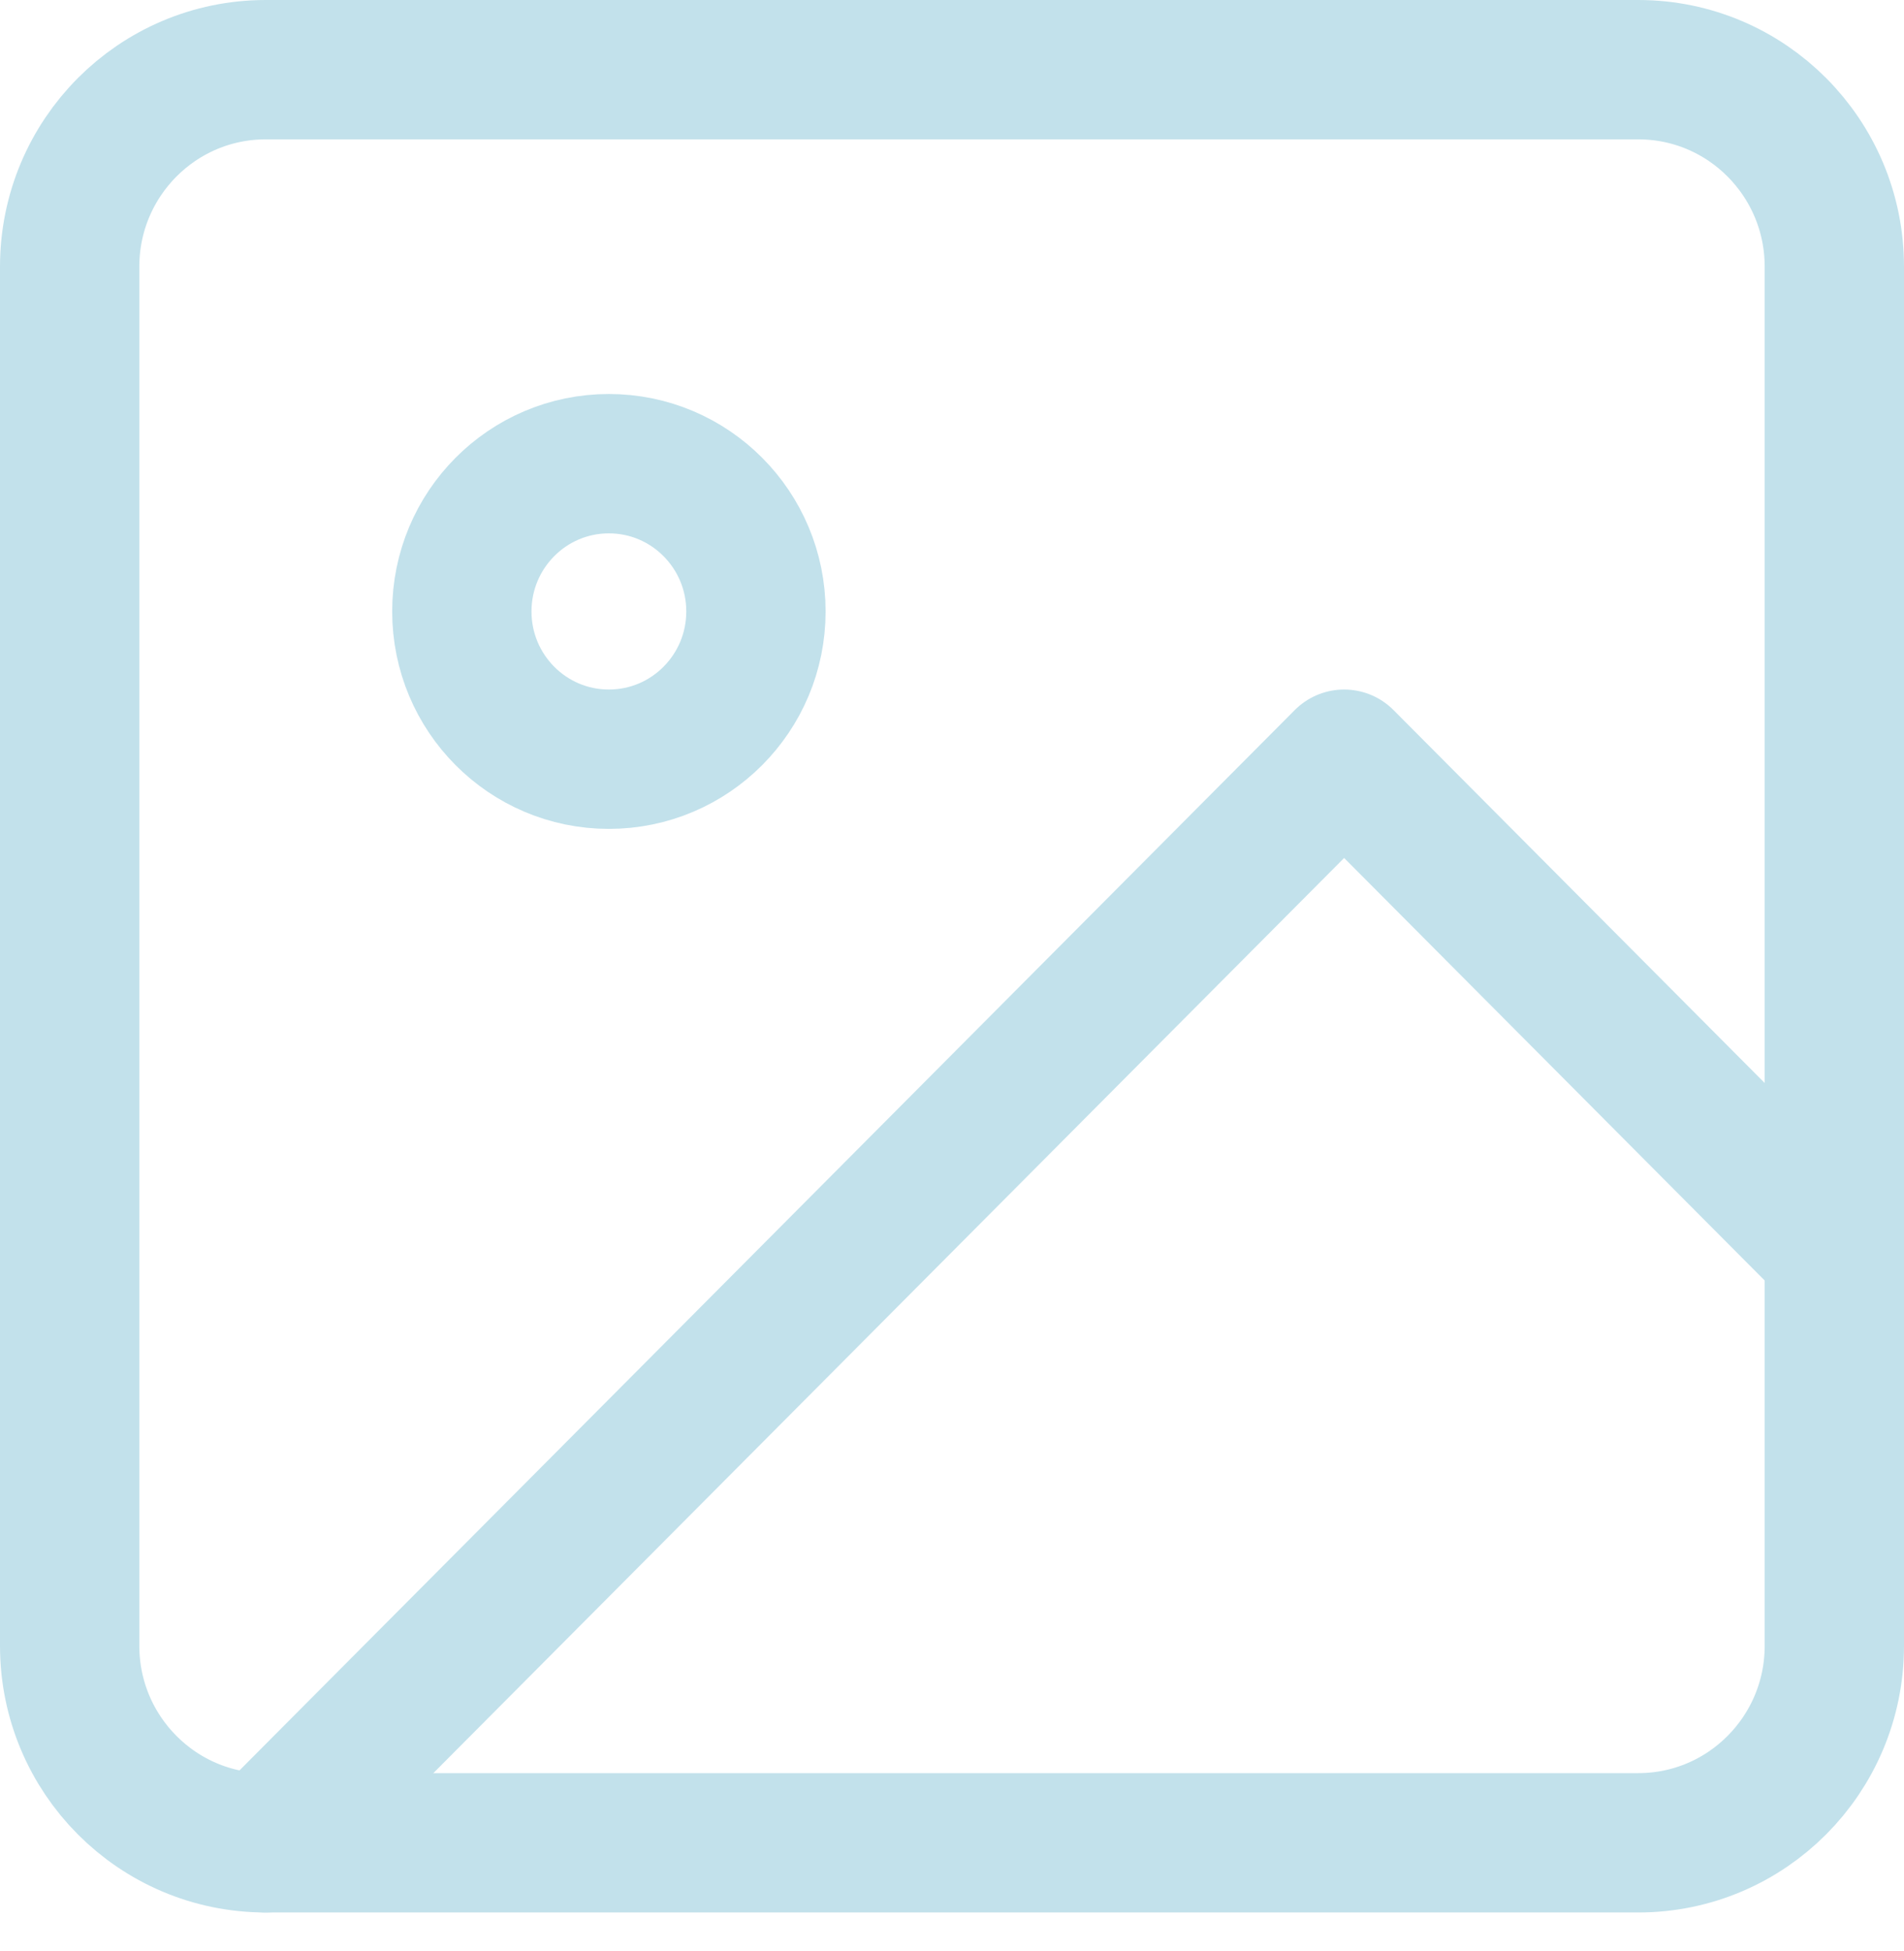
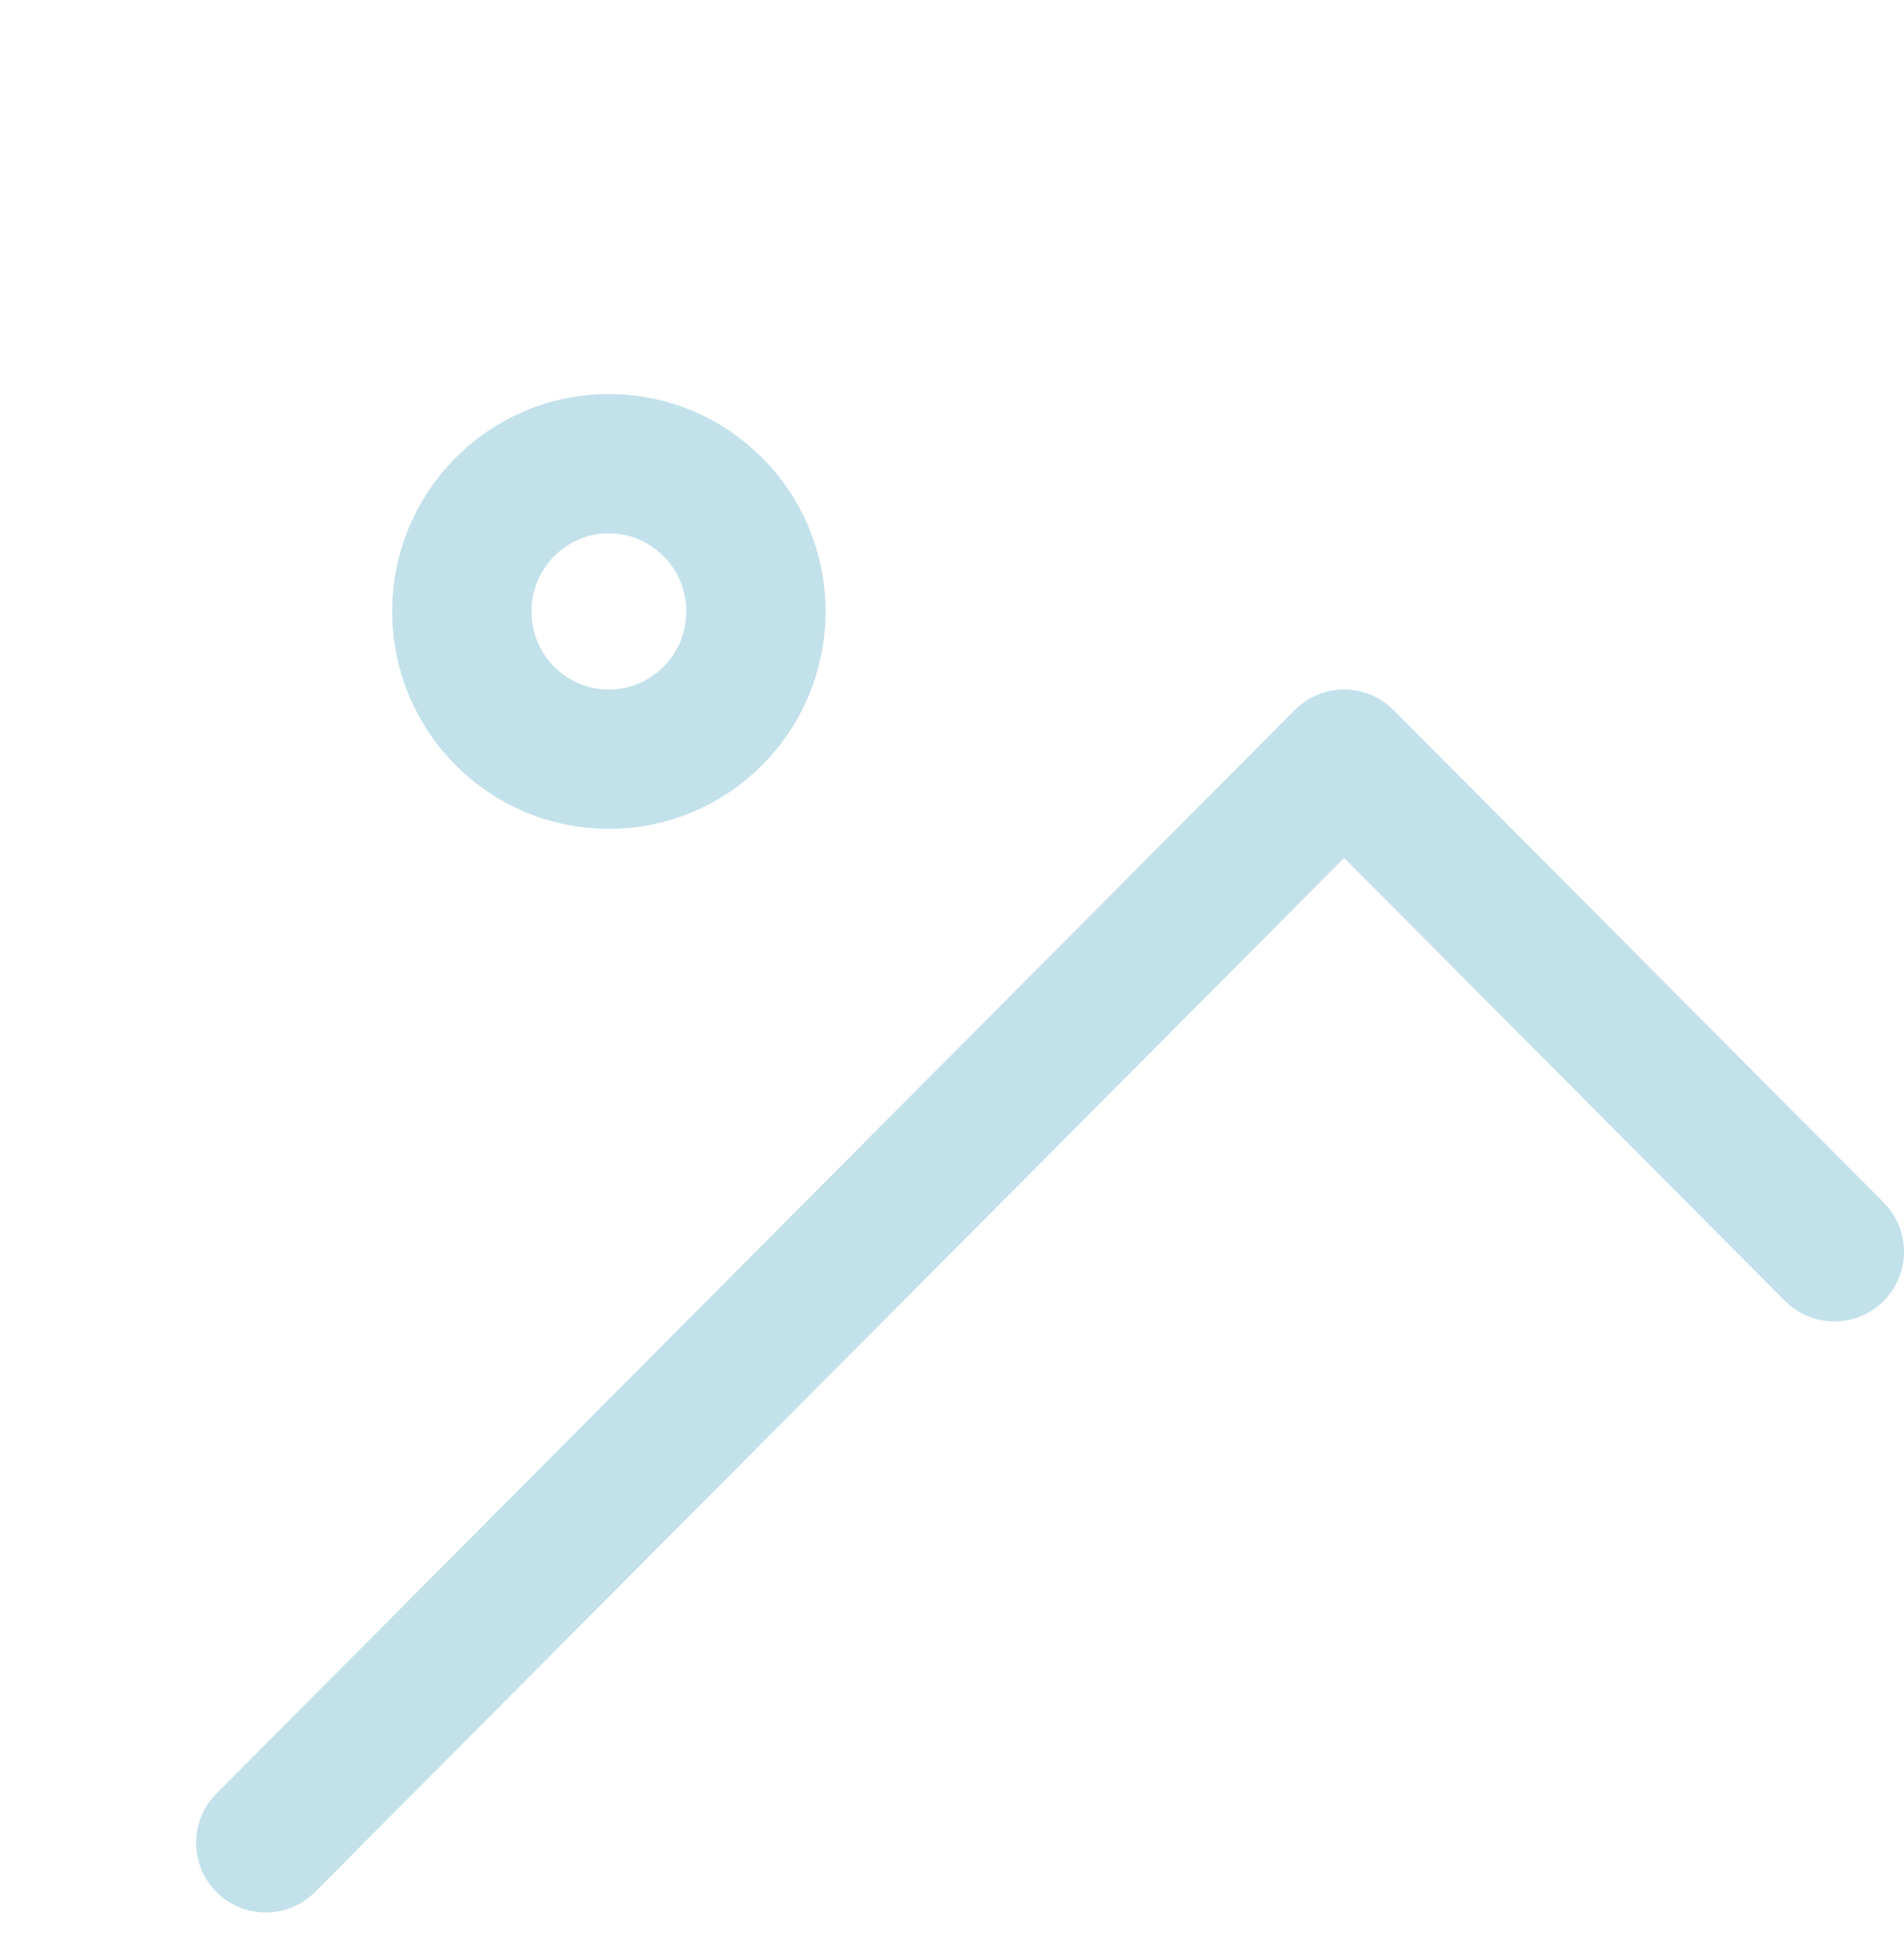
<svg xmlns="http://www.w3.org/2000/svg" width="41" height="42" viewBox="0 0 41 42" fill="none">
-   <path d="M35.278 1.5H5.722C3.39 1.5 1.5 3.399 1.5 5.741V35.43C1.5 37.772 3.39 39.671 5.722 39.671H35.278C37.61 39.671 39.5 37.772 39.5 35.43V5.741C39.5 3.399 37.61 1.5 35.278 1.5Z" stroke="#C2E1EB" stroke-width="3" stroke-linecap="round" stroke-linejoin="round" />
  <path d="M13.111 16.344C14.86 16.344 16.278 14.92 16.278 13.163C16.278 11.407 14.86 9.982 13.111 9.982C11.362 9.982 9.945 11.407 9.945 13.163C9.945 14.92 11.362 16.344 13.111 16.344Z" stroke="#C2E1EB" stroke-width="3" stroke-linecap="round" stroke-linejoin="round" />
  <path d="M39.5 26.947L28.944 16.344L5.722 39.671" stroke="#C2E1EB" stroke-width="3" stroke-linecap="round" stroke-linejoin="round" />
</svg>